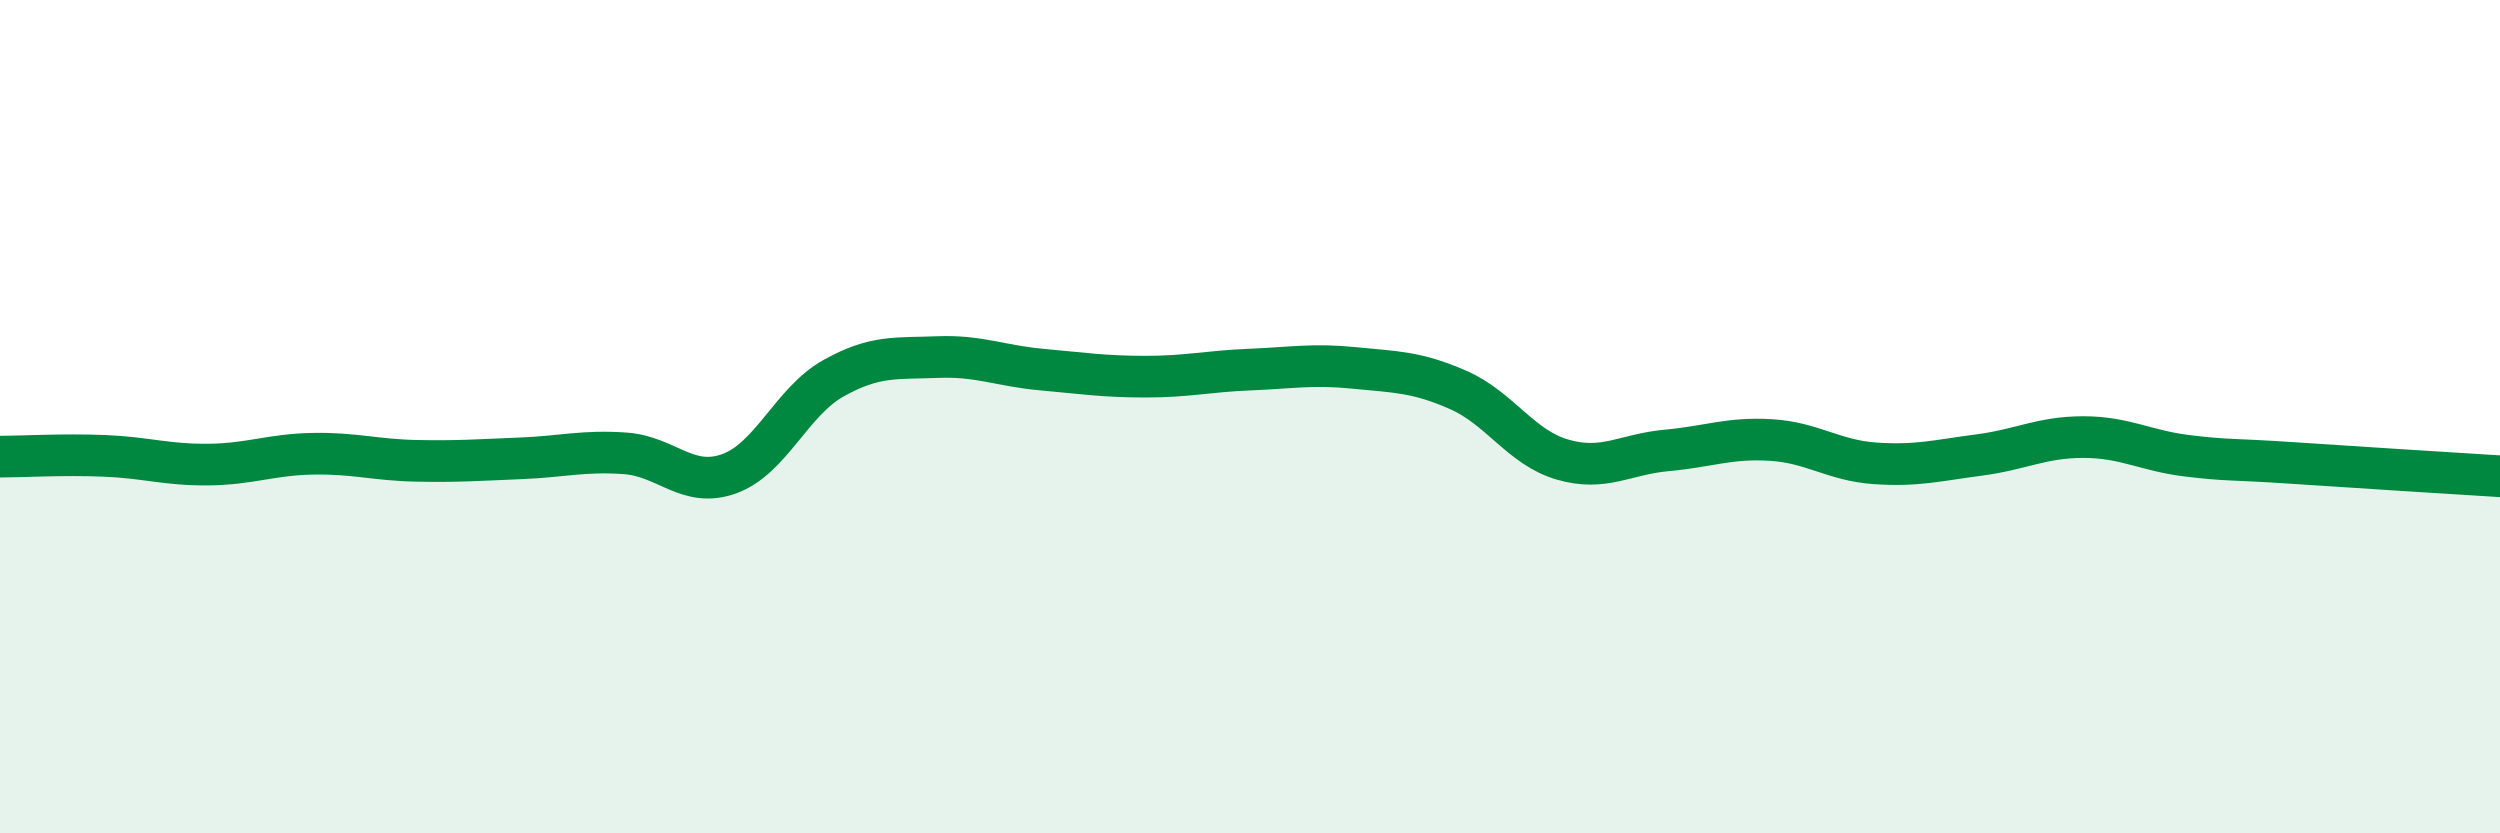
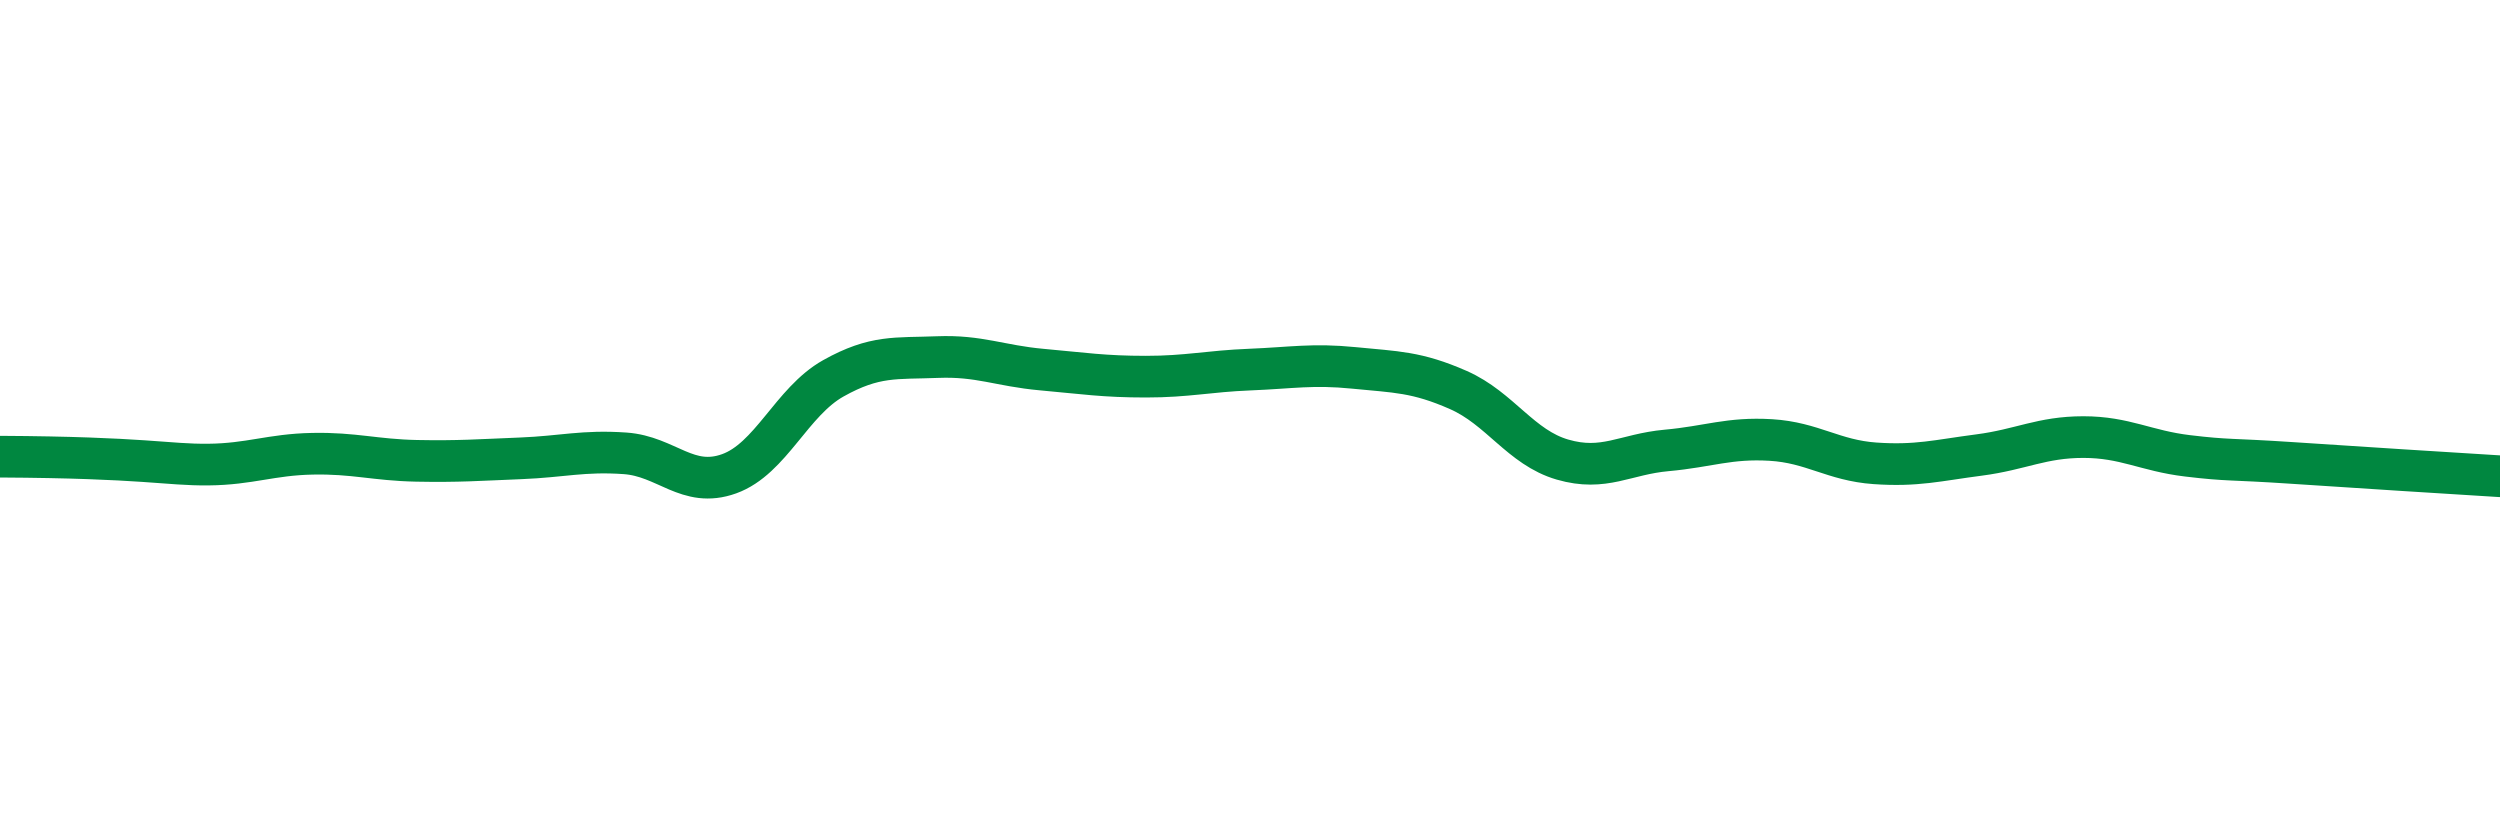
<svg xmlns="http://www.w3.org/2000/svg" width="60" height="20" viewBox="0 0 60 20">
-   <path d="M 0,10.96 C 0.5,10.96 1.5,10.9 2.5,10.94 C 3.5,10.98 4,11.16 5,11.15 C 6,11.14 6.5,10.91 7.5,10.89 C 8.5,10.87 9,11.04 10,11.06 C 11,11.08 11.5,11.04 12.5,11 C 13.5,10.96 14,10.81 15,10.88 C 16,10.95 16.5,11.73 17.5,11.37 C 18.5,11.01 19,9.64 20,9.08 C 21,8.52 21.5,8.61 22.5,8.57 C 23.5,8.53 24,8.78 25,8.87 C 26,8.96 26.5,9.04 27.5,9.04 C 28.5,9.04 29,8.91 30,8.87 C 31,8.83 31.5,8.73 32.5,8.83 C 33.5,8.93 34,8.92 35,9.36 C 36,9.8 36.5,10.74 37.5,11.03 C 38.5,11.32 39,10.9 40,10.81 C 41,10.72 41.5,10.5 42.5,10.56 C 43.5,10.62 44,11.05 45,11.12 C 46,11.19 46.5,11.05 47.5,10.92 C 48.5,10.79 49,10.49 50,10.49 C 51,10.49 51.5,10.82 52.5,10.94 C 53.5,11.06 53.5,11.01 55,11.11 C 56.5,11.21 59,11.37 60,11.43L60 20L0 20Z" fill="#008740" opacity="0.1" stroke-linecap="round" stroke-linejoin="round" />
-   <path d="M 0,10.96 C 0.5,10.96 1.5,10.9 2.5,10.94 C 3.5,10.98 4,11.16 5,11.15 C 6,11.14 6.5,10.91 7.5,10.89 C 8.5,10.87 9,11.04 10,11.06 C 11,11.08 11.5,11.04 12.5,11 C 13.5,10.96 14,10.81 15,10.88 C 16,10.95 16.5,11.73 17.5,11.37 C 18.5,11.01 19,9.64 20,9.08 C 21,8.52 21.5,8.61 22.5,8.57 C 23.5,8.53 24,8.78 25,8.87 C 26,8.96 26.5,9.04 27.5,9.04 C 28.5,9.04 29,8.91 30,8.87 C 31,8.83 31.5,8.73 32.5,8.83 C 33.5,8.93 34,8.92 35,9.36 C 36,9.8 36.5,10.74 37.5,11.03 C 38.5,11.32 39,10.9 40,10.81 C 41,10.72 41.5,10.5 42.5,10.56 C 43.5,10.62 44,11.05 45,11.12 C 46,11.19 46.5,11.05 47.5,10.92 C 48.5,10.79 49,10.49 50,10.49 C 51,10.49 51.5,10.82 52.5,10.94 C 53.5,11.06 53.5,11.01 55,11.11 C 56.5,11.21 59,11.37 60,11.43" stroke="#008740" stroke-width="1" fill="none" stroke-linecap="round" stroke-linejoin="round" />
+   <path d="M 0,10.96 C 3.5,10.98 4,11.16 5,11.15 C 6,11.14 6.5,10.91 7.5,10.89 C 8.5,10.87 9,11.04 10,11.06 C 11,11.08 11.5,11.04 12.5,11 C 13.5,10.96 14,10.81 15,10.88 C 16,10.95 16.5,11.73 17.5,11.37 C 18.5,11.01 19,9.64 20,9.08 C 21,8.52 21.5,8.61 22.5,8.57 C 23.5,8.53 24,8.78 25,8.87 C 26,8.96 26.5,9.04 27.5,9.04 C 28.5,9.04 29,8.91 30,8.87 C 31,8.83 31.5,8.73 32.5,8.83 C 33.5,8.93 34,8.92 35,9.36 C 36,9.8 36.5,10.74 37.5,11.03 C 38.5,11.32 39,10.9 40,10.81 C 41,10.72 41.5,10.5 42.5,10.56 C 43.5,10.62 44,11.05 45,11.12 C 46,11.19 46.5,11.05 47.5,10.92 C 48.5,10.79 49,10.49 50,10.49 C 51,10.49 51.5,10.82 52.5,10.94 C 53.5,11.06 53.5,11.01 55,11.11 C 56.5,11.21 59,11.37 60,11.43" stroke="#008740" stroke-width="1" fill="none" stroke-linecap="round" stroke-linejoin="round" />
</svg>